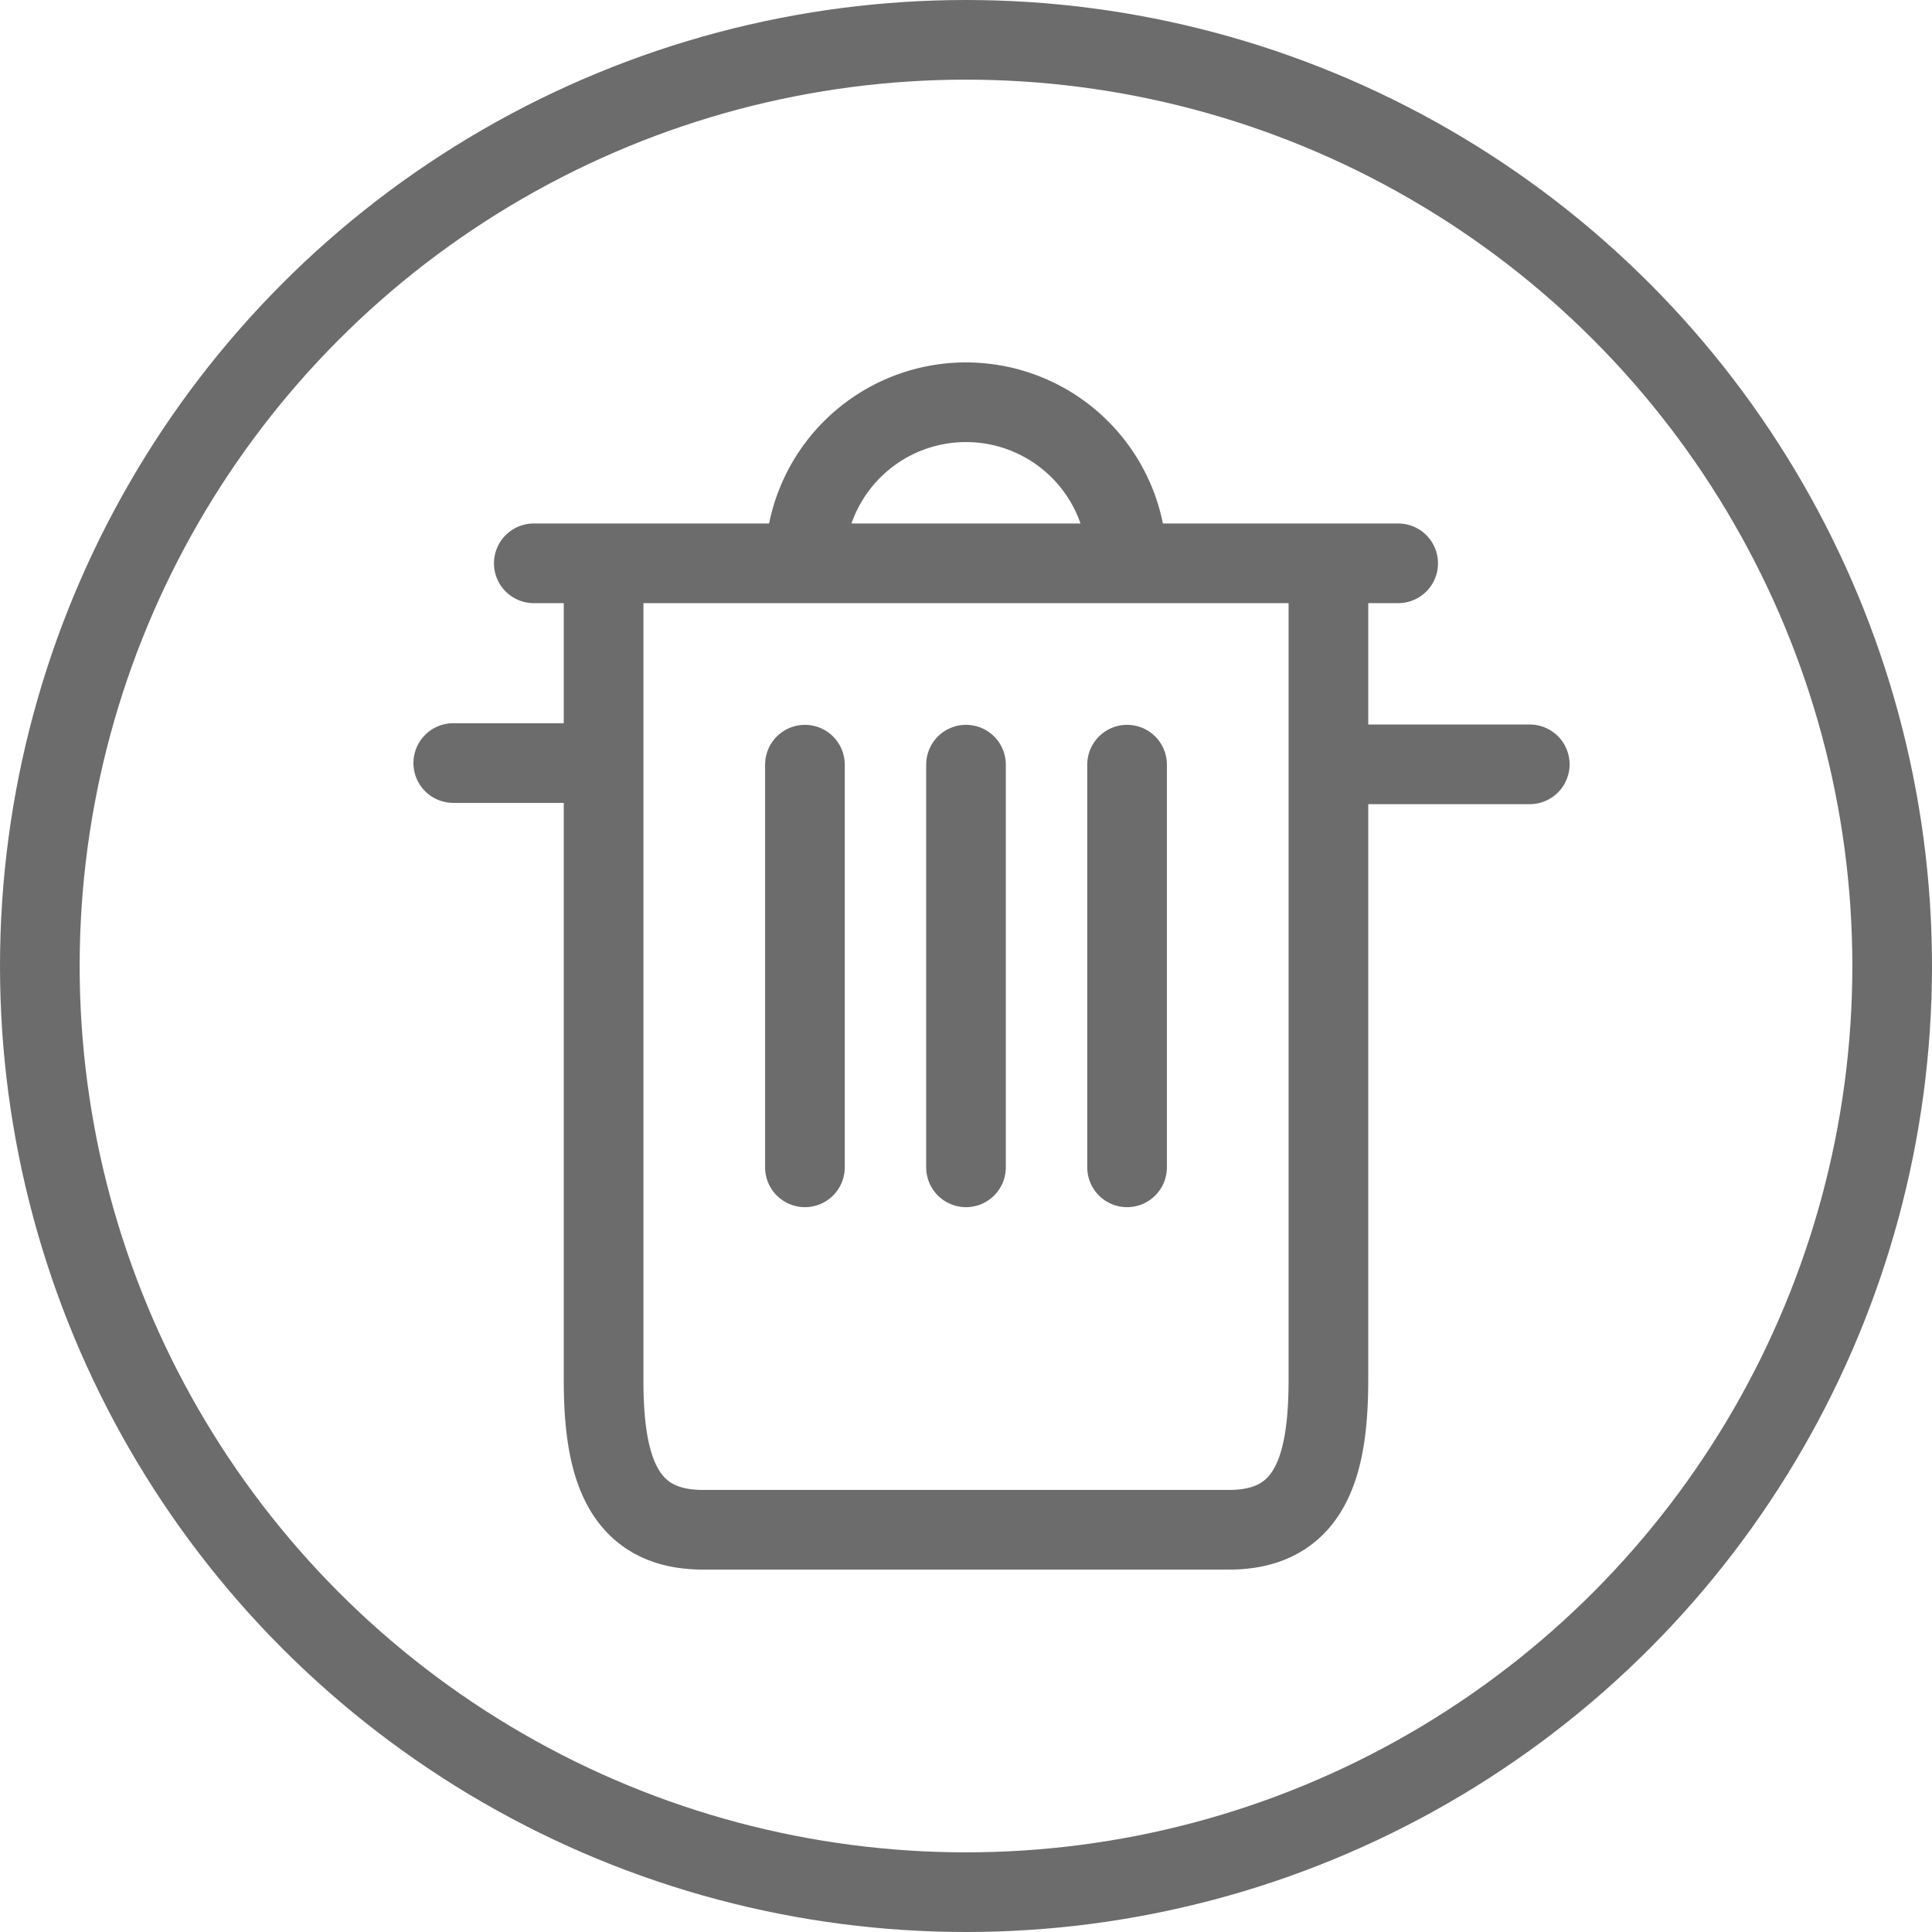
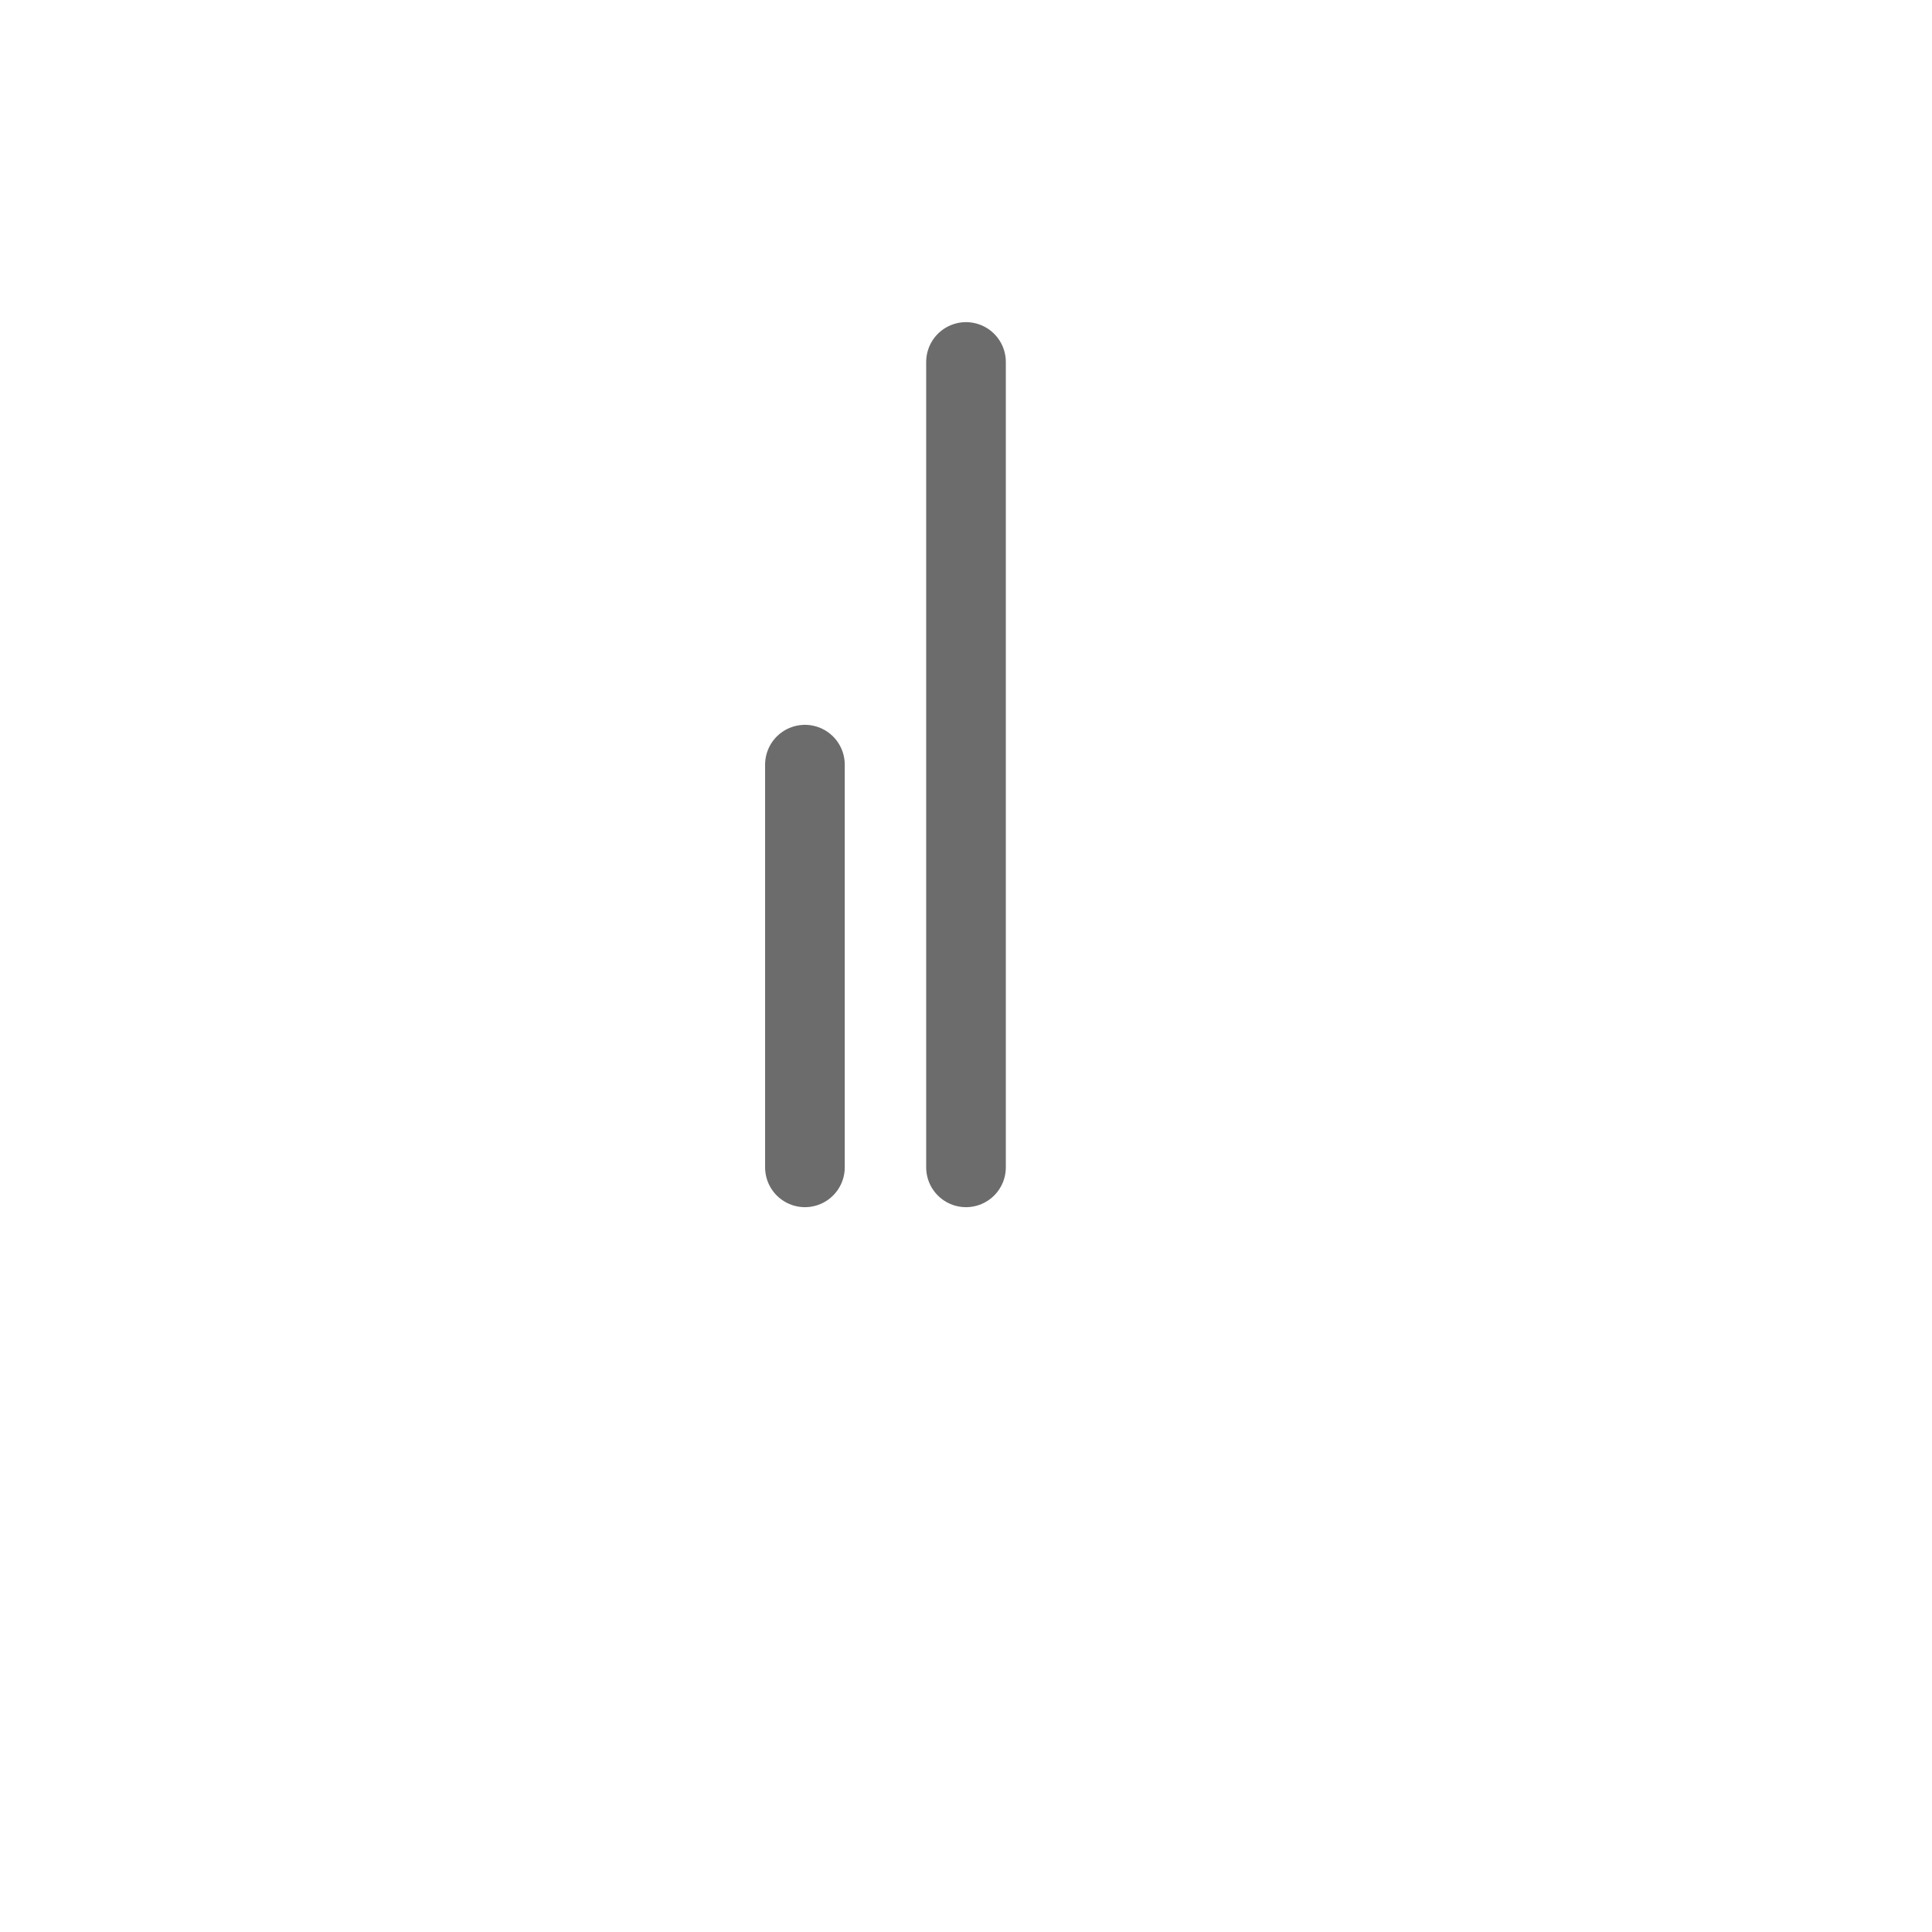
<svg xmlns="http://www.w3.org/2000/svg" width="47.978" height="47.978" viewBox="0 0 47.978 47.978">
  <g transform="translate(-152.011 2.989)">
-     <circle cx="23" cy="23" r="23" transform="translate(153 -2)" fill="none" stroke="#6c6c6c" stroke-linecap="round" stroke-linejoin="round" stroke-width="1.978" />
-     <path d="M172,11a4,4,0,0,1,8,0m-14.733,0h21.465M185,15.992h5m-23-.032h-3.733M185,31.267c0,2.062-.4,3.733-2.466,3.733H169.467C167.4,35,167,33.329,167,31.267V11h18Z" fill="none" stroke="#6c6c6c" stroke-linecap="round" stroke-linejoin="round" stroke-width="1.978" />
-     <path d="M180,16V26m-4-10V26m-4-10V26" fill="none" stroke="#6c6c6c" stroke-linecap="round" stroke-linejoin="round" stroke-width="1.978" />
+     <path d="M180,16m-4-10V26m-4-10V26" fill="none" stroke="#6c6c6c" stroke-linecap="round" stroke-linejoin="round" stroke-width="1.978" />
  </g>
</svg>